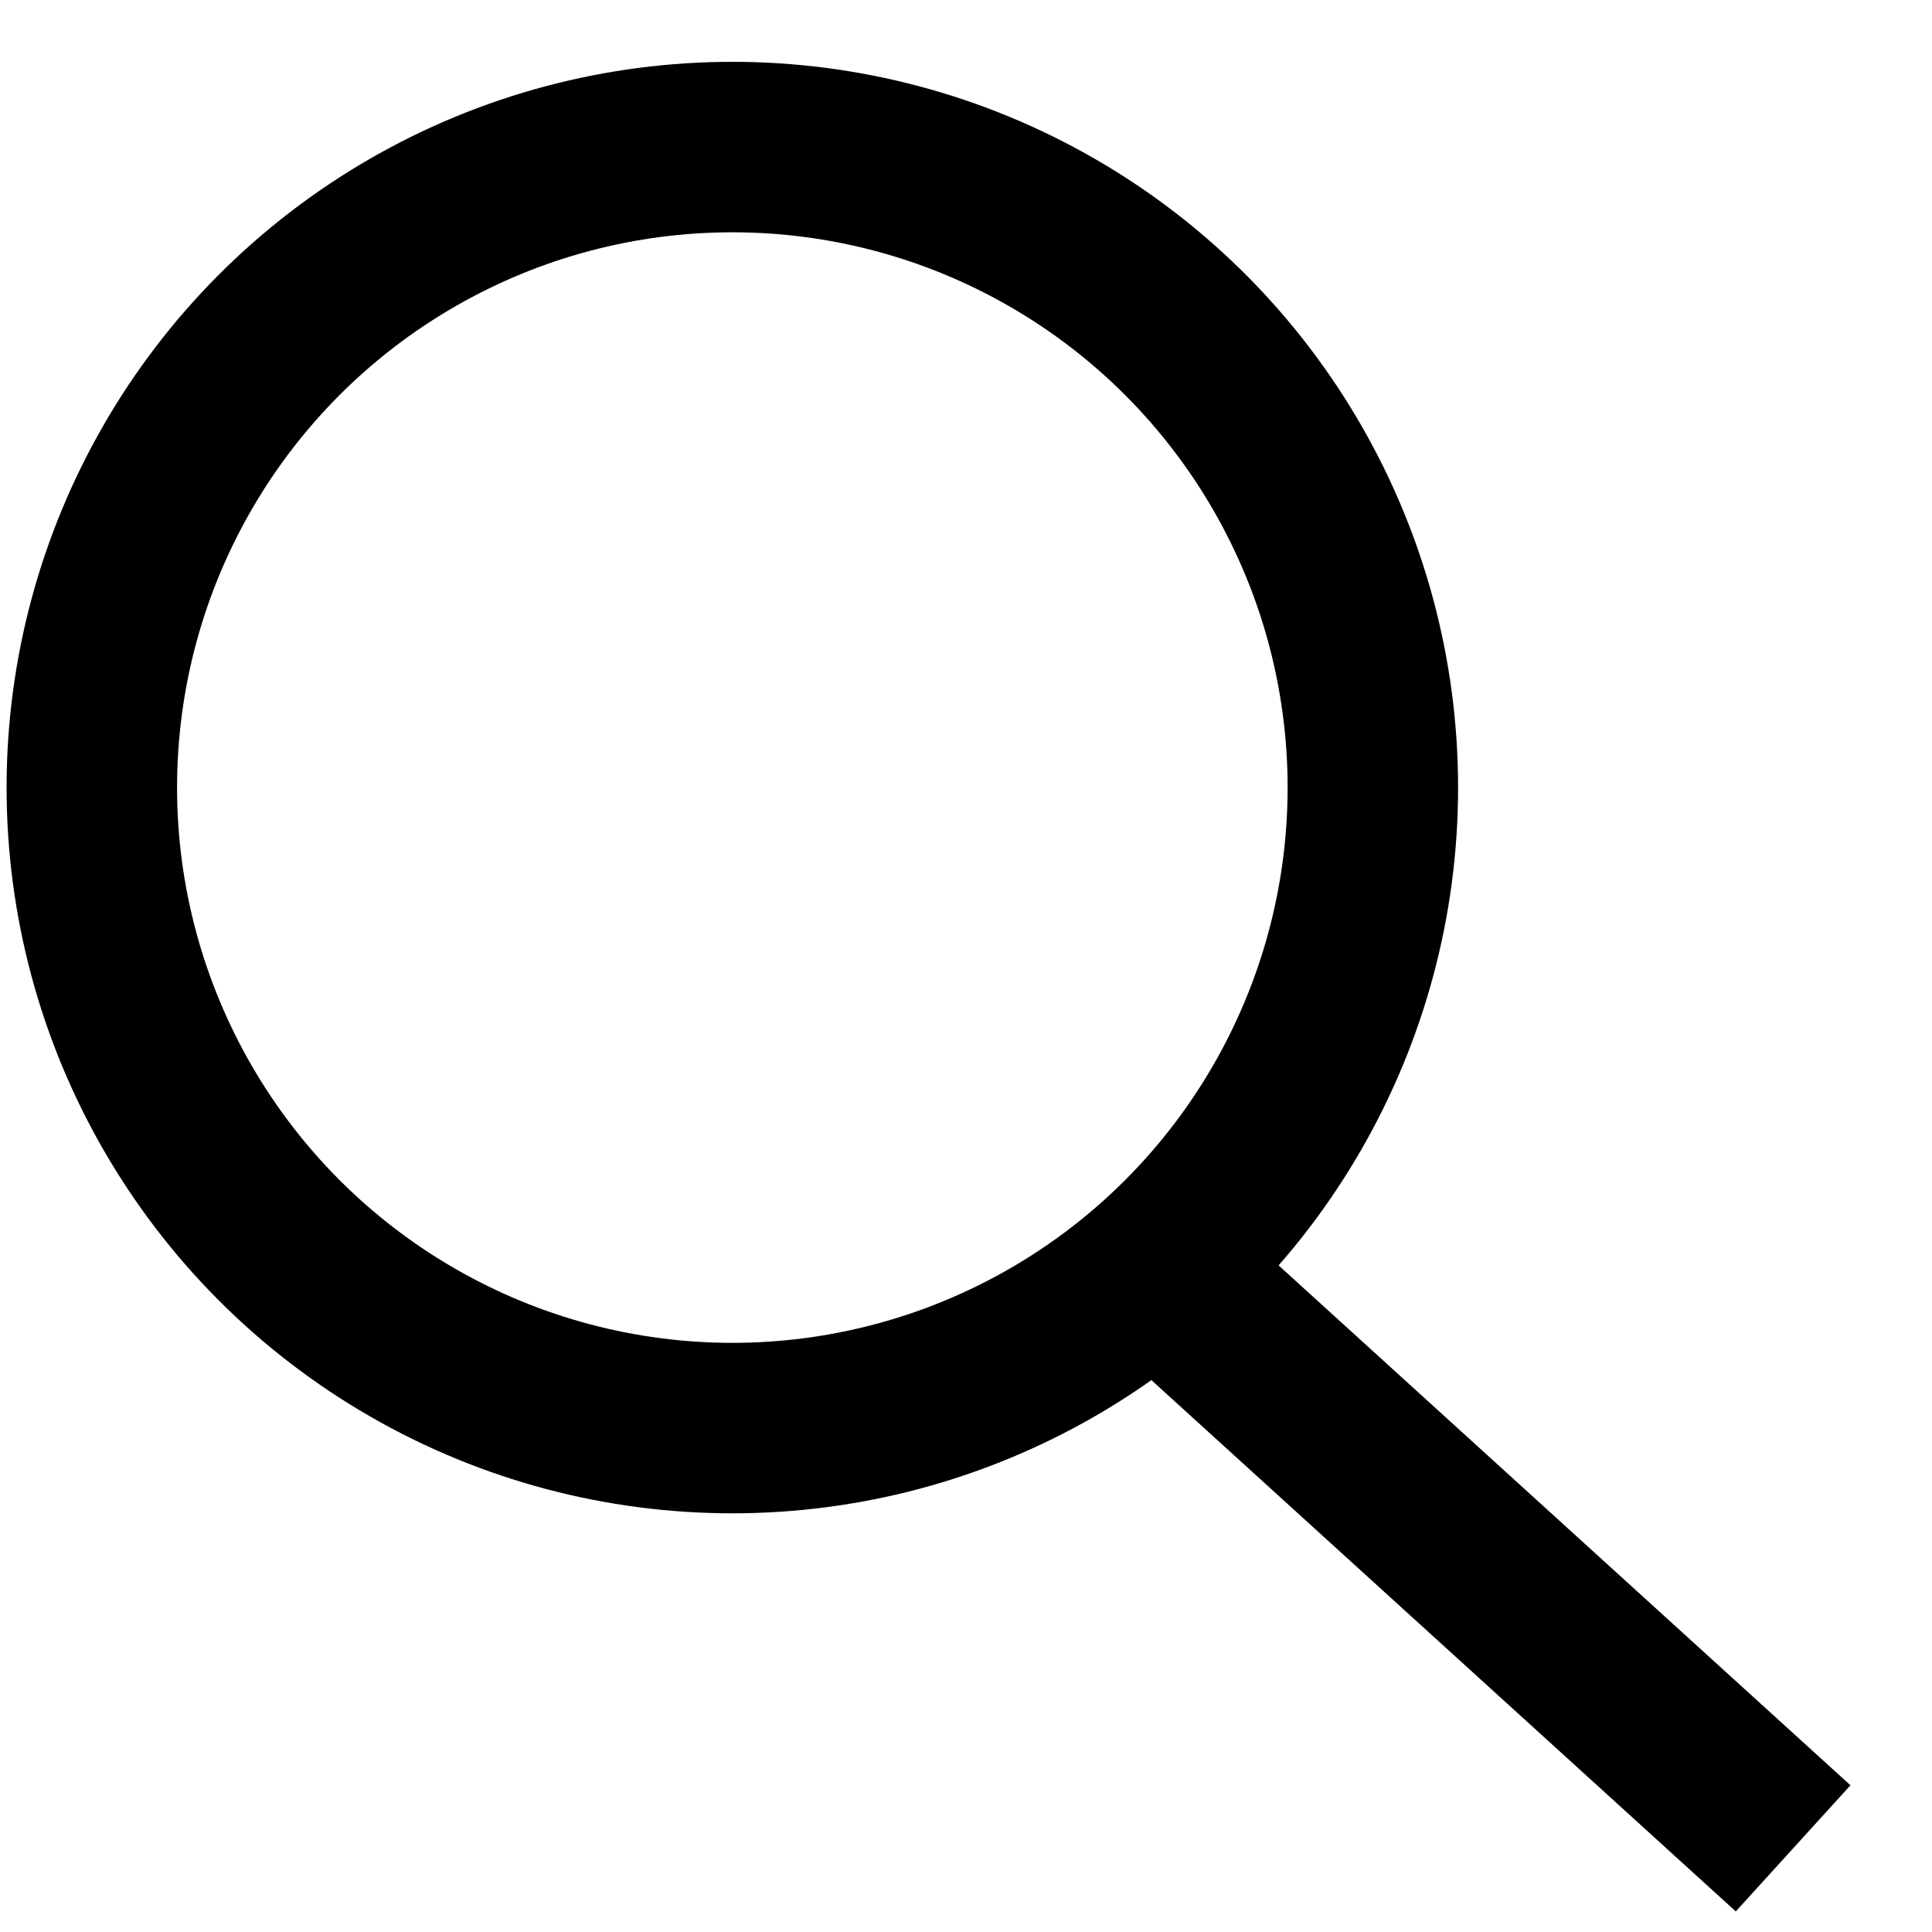
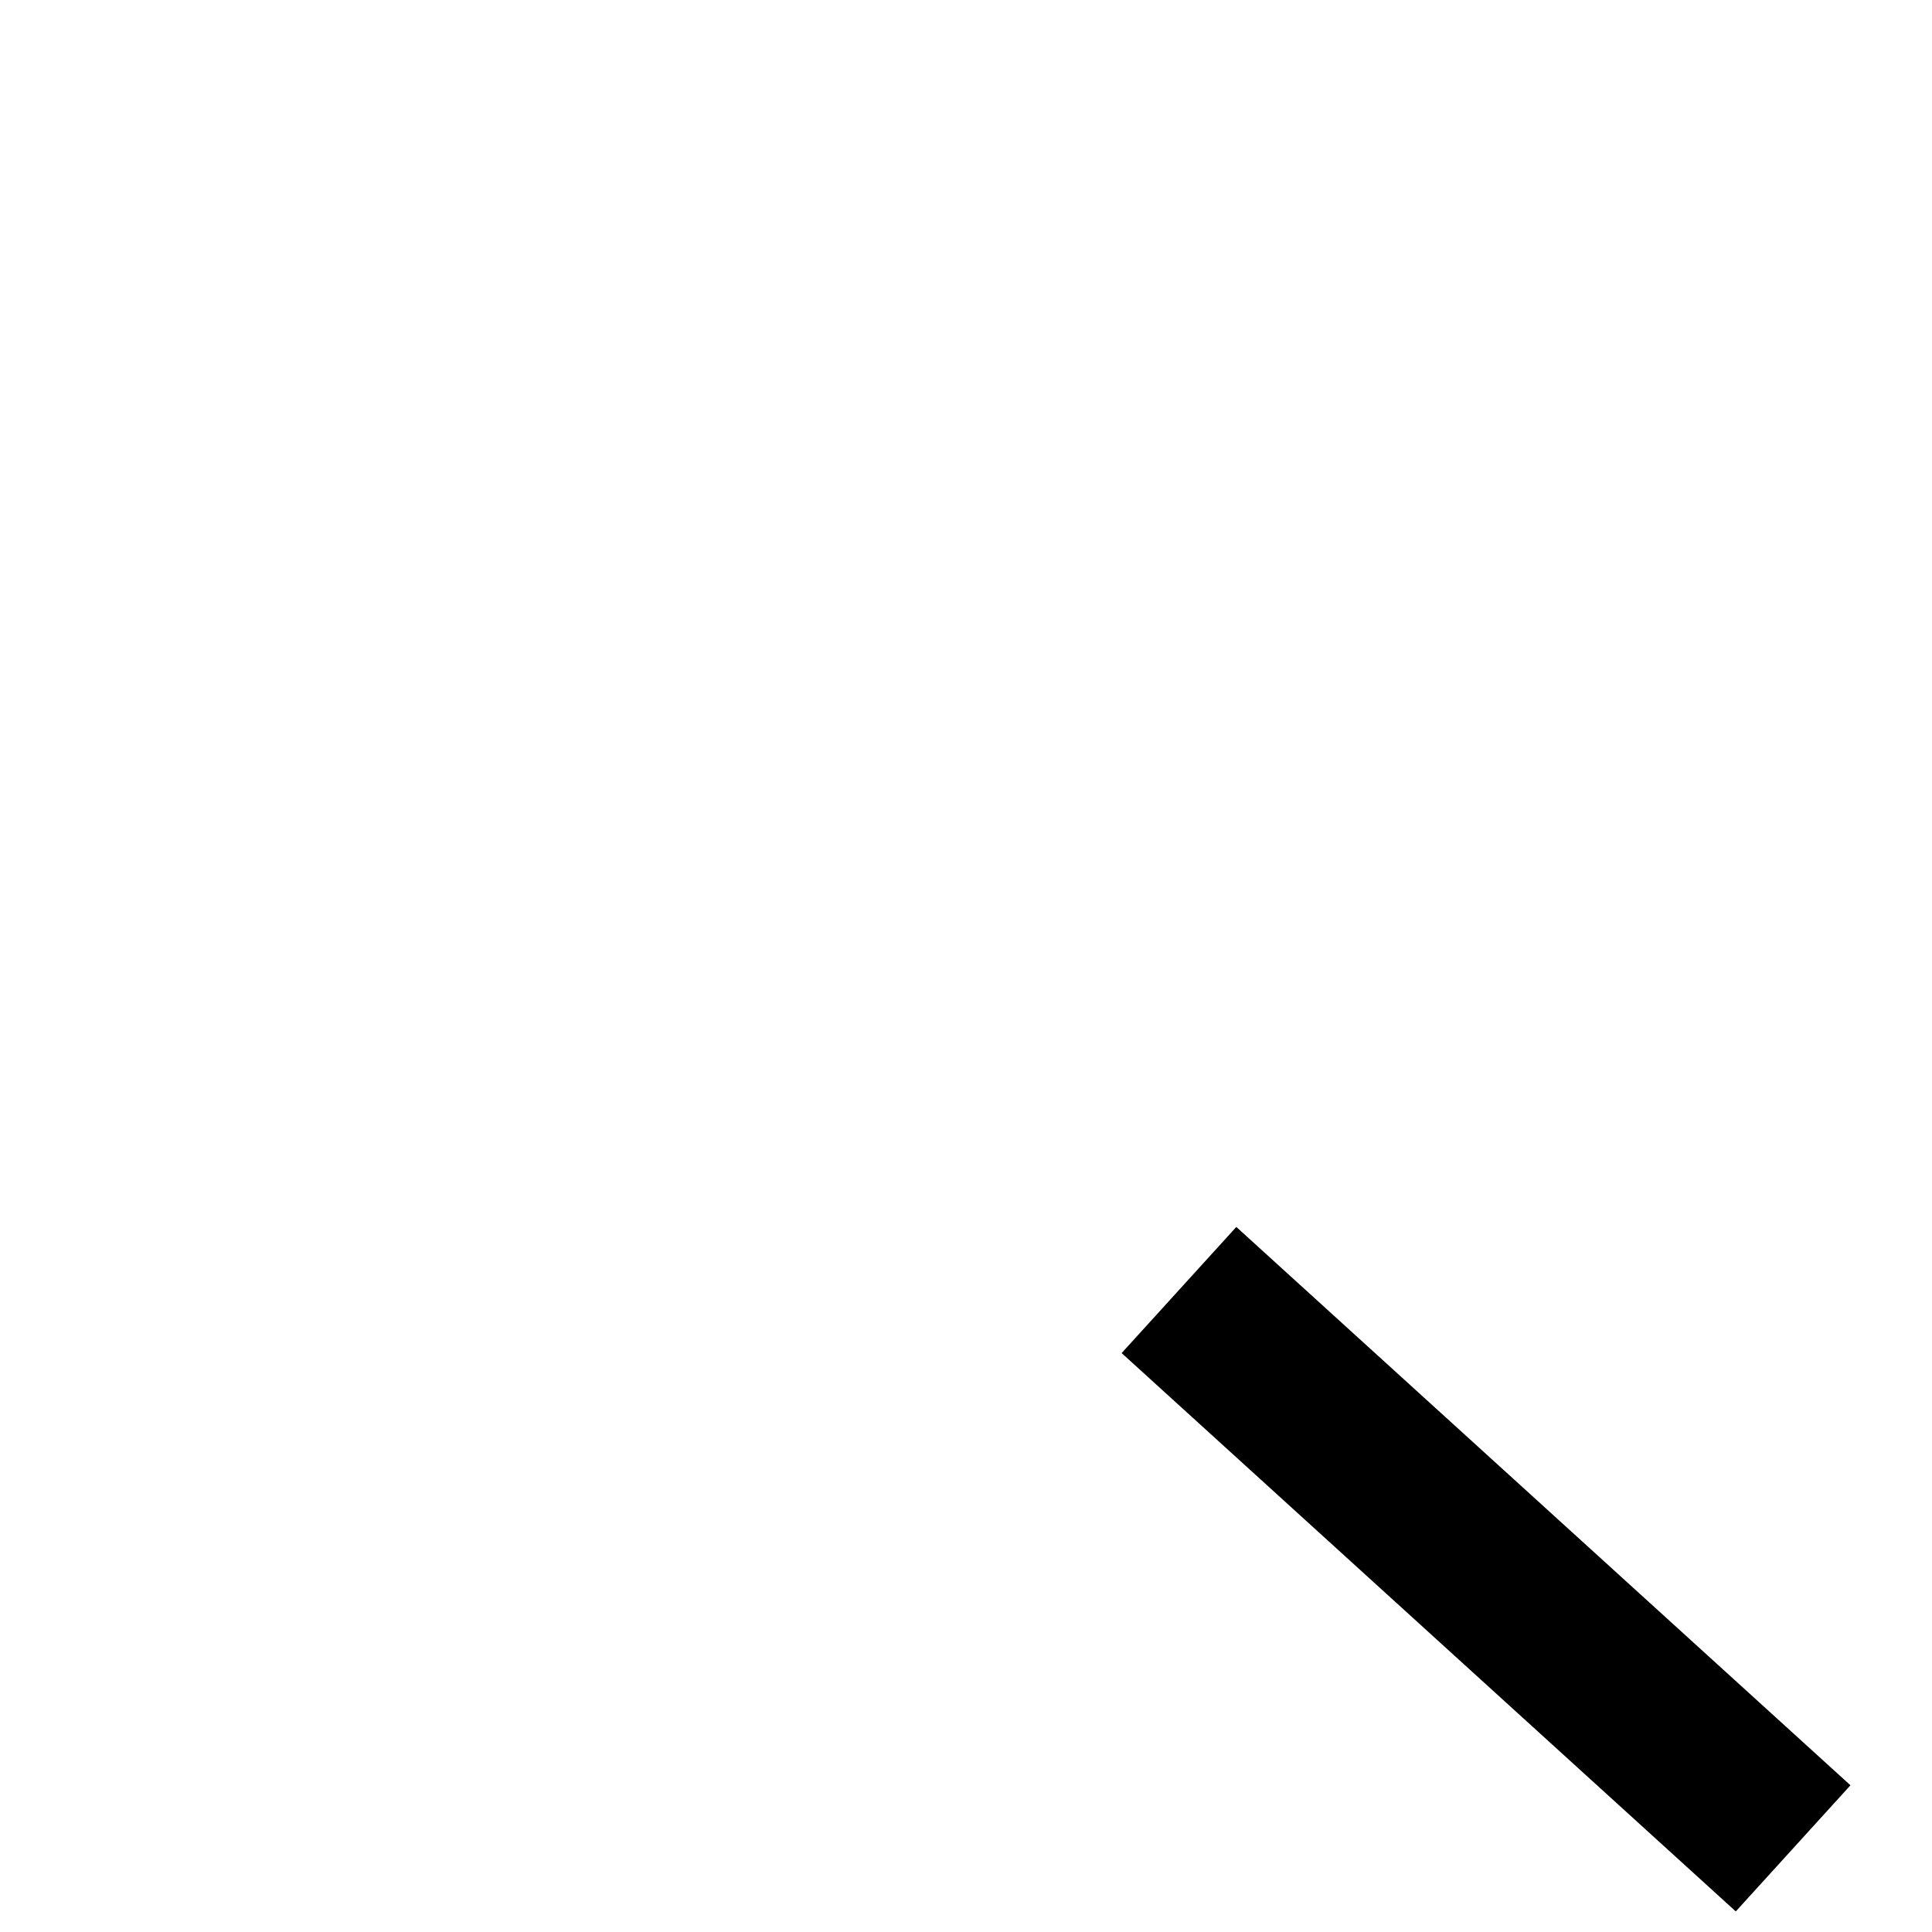
<svg xmlns="http://www.w3.org/2000/svg" width="17" height="17" viewBox="0 0 17 17" fill="none">
-   <circle cx="6.444" cy="6.93" r="5.636" stroke="black" stroke-width="1.5" />
  <path d="M10.374 11.351L15.778 16.264" stroke="black" stroke-width="1.5" />
</svg>